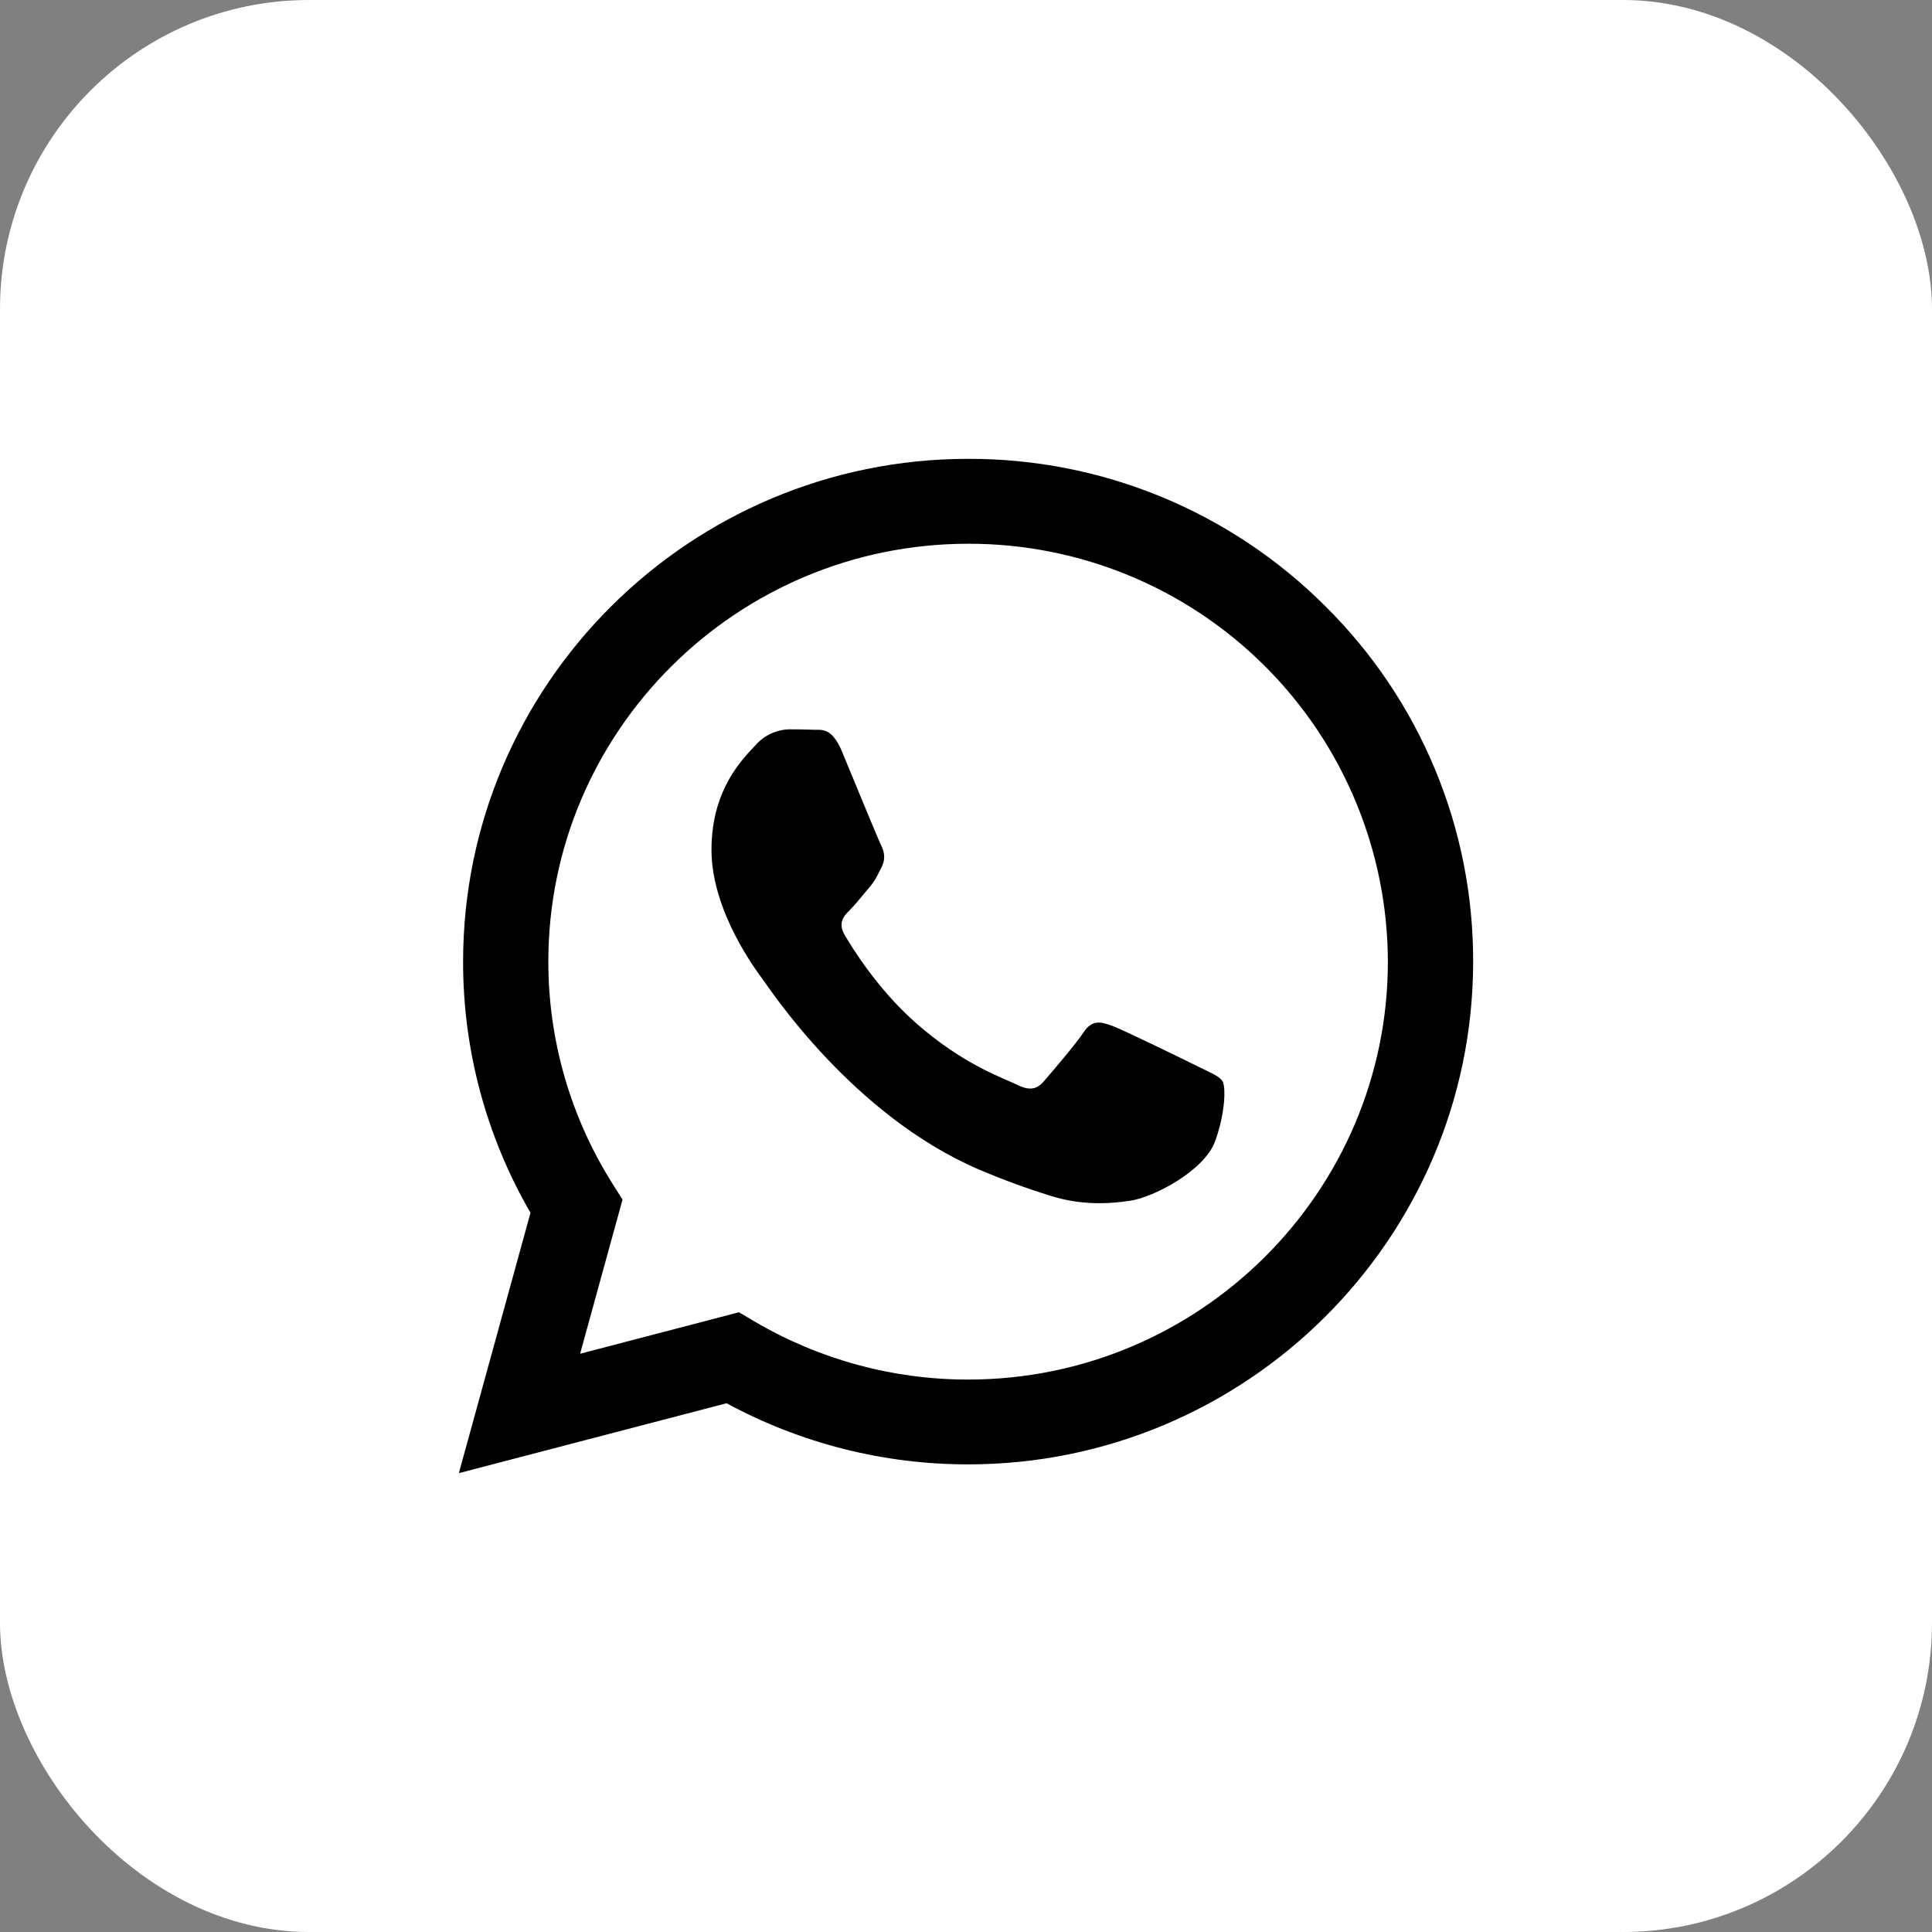
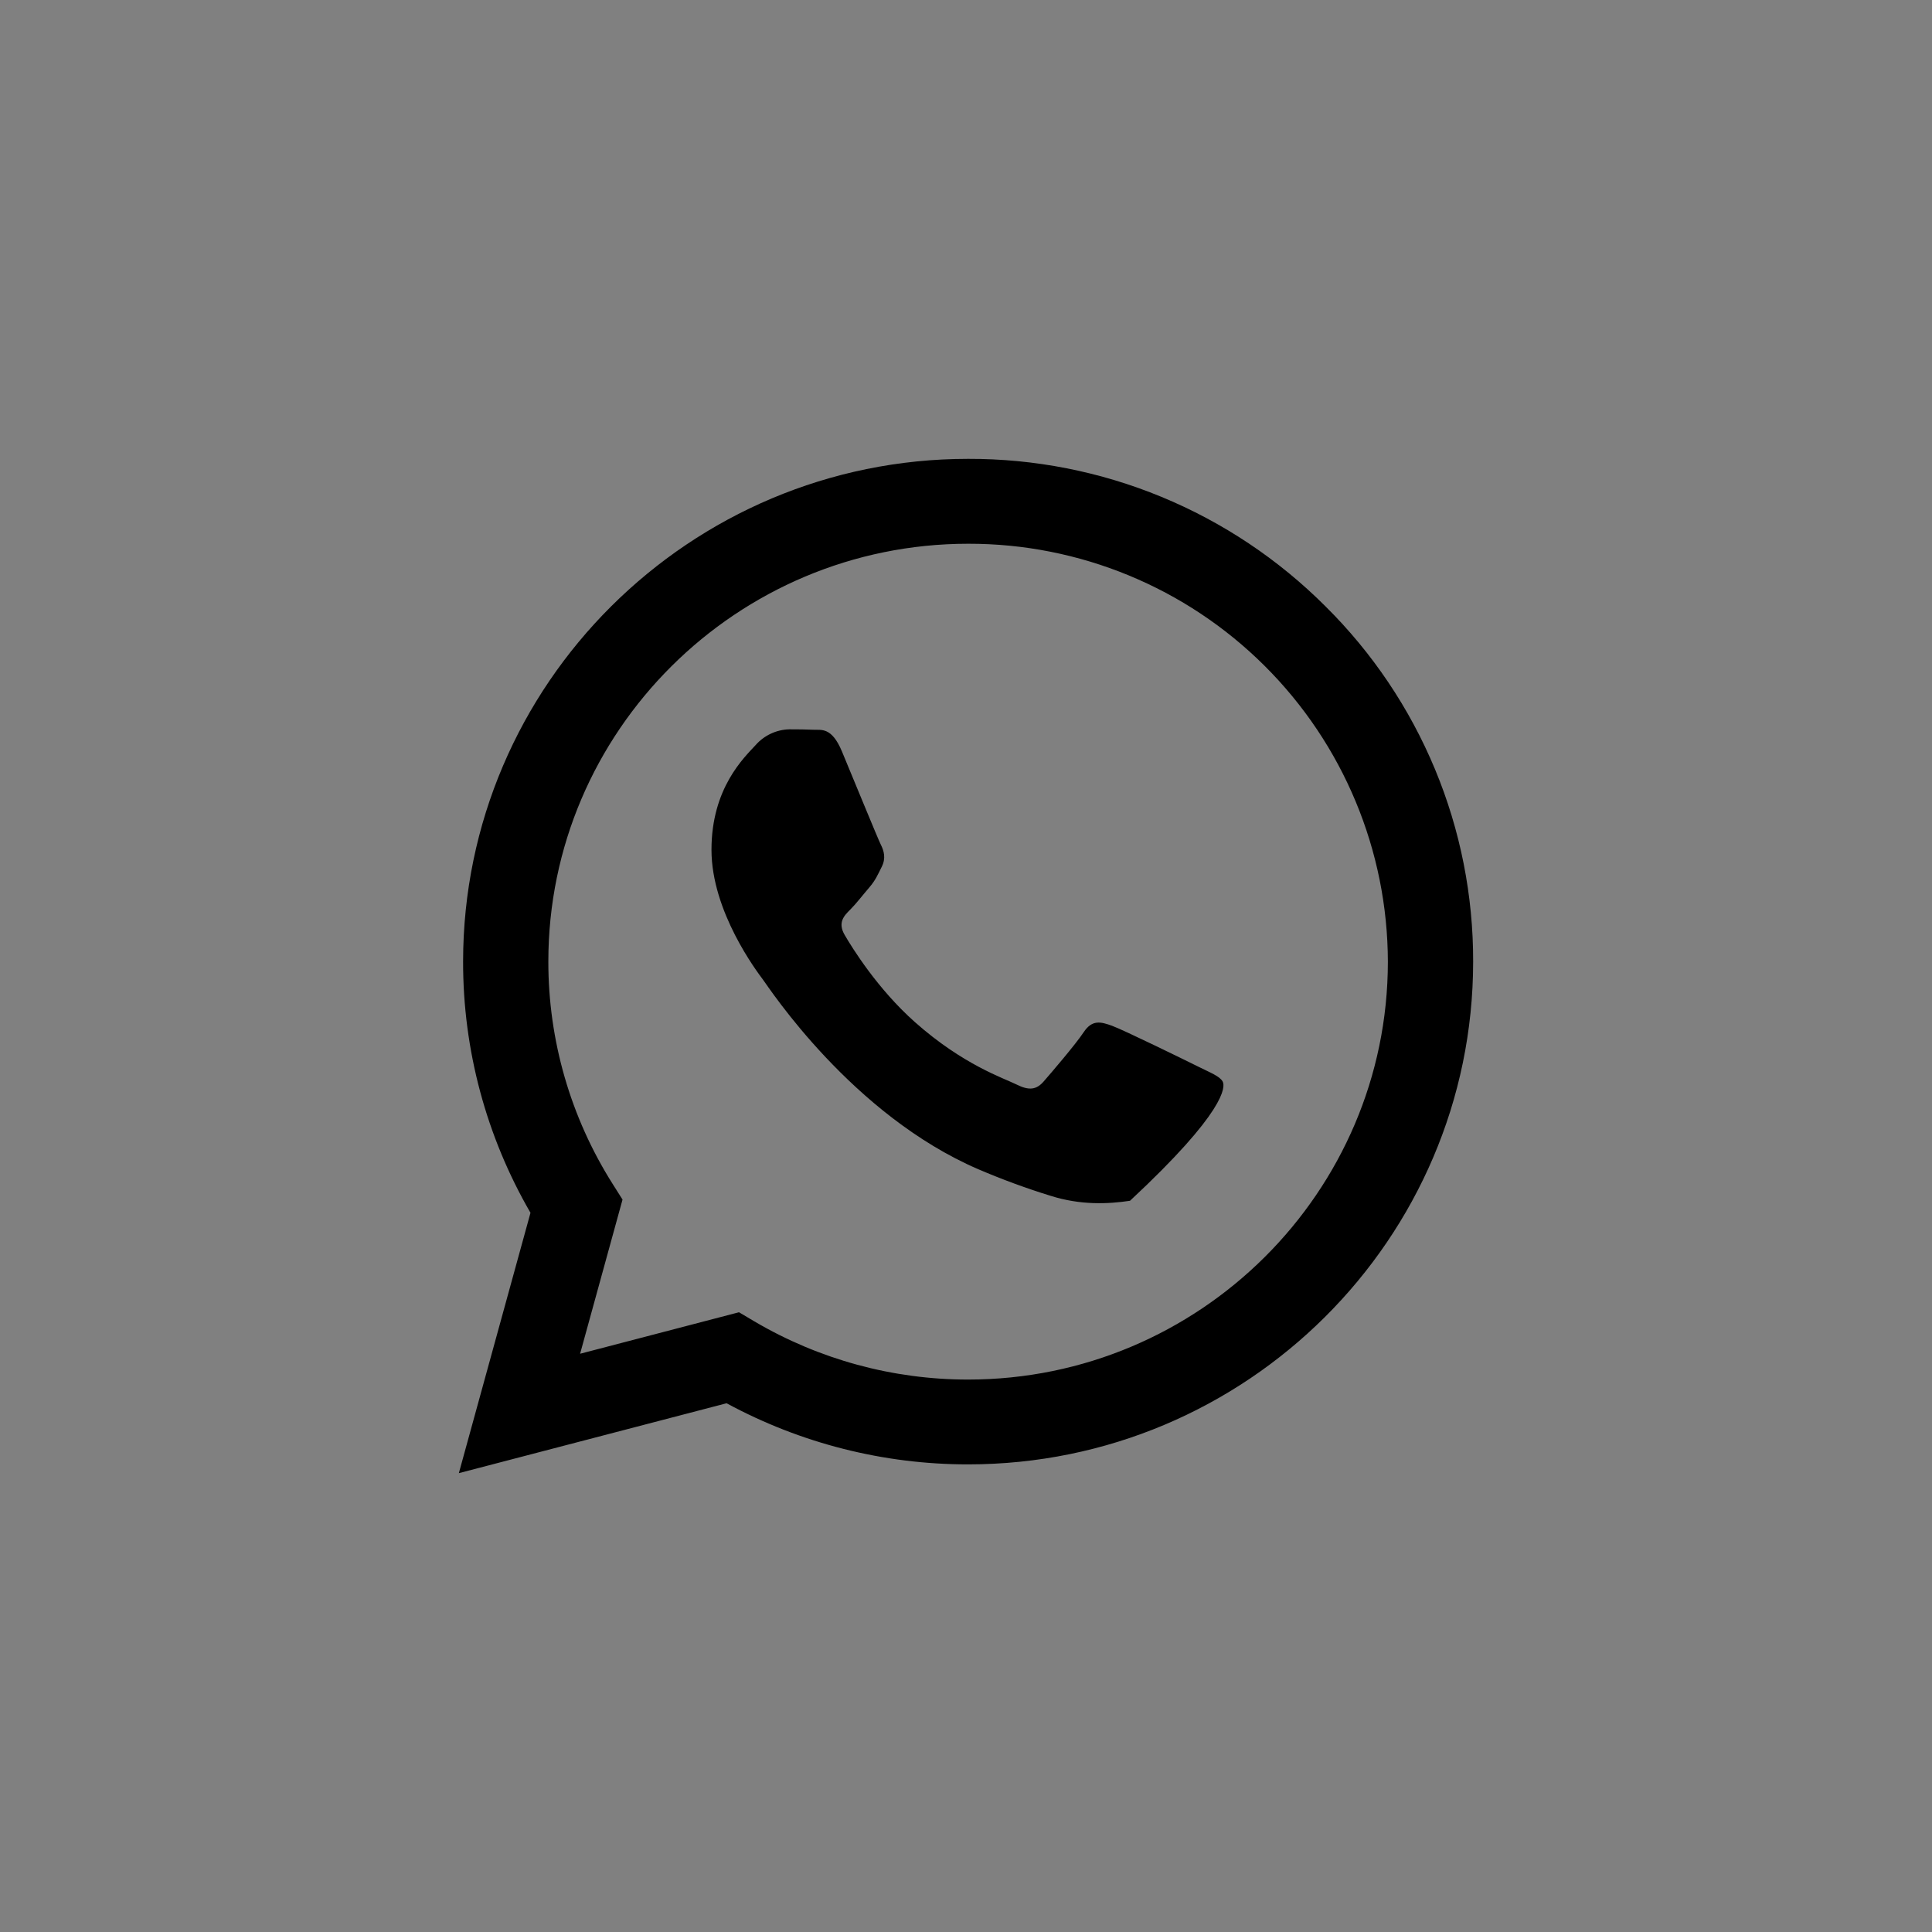
<svg xmlns="http://www.w3.org/2000/svg" width="50" height="50" viewBox="0 0 50 50" fill="none">
  <rect x="0" y="0" width="50" height="50" fill="#808080" stroke="none" />
-   <rect width="50" height="50" rx="8" fill="white" />
-   <path fill-rule="evenodd" clip-rule="evenodd" d="M34.301 15.69C33.087 14.476 31.646 13.514 30.059 12.859C28.472 12.204 26.771 11.87 25.055 11.875C17.852 11.875 11.988 17.71 11.985 24.883C11.981 27.167 12.584 29.411 13.729 31.387L11.875 38.125L18.804 36.316C20.722 37.355 22.869 37.899 25.05 37.898H25.055C32.258 37.898 38.121 32.063 38.125 24.89C38.129 23.18 37.794 21.485 37.137 19.906C36.48 18.326 35.516 16.893 34.301 15.69ZM25.055 35.703H25.05C23.106 35.703 21.197 35.183 19.521 34.196L19.125 33.961L15.013 35.035L16.111 31.045L15.852 30.635C14.765 28.914 14.189 26.919 14.191 24.883C14.191 18.922 19.067 14.072 25.059 14.072C27.934 14.067 30.693 15.204 32.729 17.233C34.766 19.262 35.913 22.017 35.918 24.891C35.916 30.852 31.043 35.703 25.055 35.703ZM31.014 27.606C30.687 27.443 29.08 26.657 28.782 26.548C28.485 26.44 28.265 26.385 28.047 26.711C27.83 27.037 27.204 27.766 27.013 27.985C26.823 28.205 26.632 28.229 26.306 28.066C25.98 27.903 24.927 27.561 23.679 26.453C22.708 25.591 22.053 24.527 21.863 24.202C21.672 23.877 21.842 23.7 22.006 23.539C22.153 23.393 22.332 23.159 22.496 22.969C22.659 22.779 22.714 22.643 22.822 22.427C22.93 22.21 22.877 22.02 22.795 21.858C22.714 21.695 22.06 20.095 21.788 19.444C21.523 18.81 21.254 18.896 21.054 18.886C20.863 18.877 20.644 18.875 20.427 18.875C20.262 18.879 20.099 18.917 19.95 18.987C19.8 19.057 19.666 19.157 19.557 19.281C19.257 19.607 18.413 20.395 18.413 21.993C18.413 23.591 19.585 25.138 19.747 25.355C19.909 25.572 22.05 28.855 25.326 30.263C25.934 30.523 26.556 30.752 27.188 30.947C27.97 31.195 28.682 31.16 29.244 31.076C29.872 30.983 31.178 30.29 31.449 29.53C31.721 28.771 31.721 28.121 31.64 27.985C31.558 27.85 31.34 27.768 31.014 27.606Z" fill="black" />
+   <path fill-rule="evenodd" clip-rule="evenodd" d="M34.301 15.69C33.087 14.476 31.646 13.514 30.059 12.859C28.472 12.204 26.771 11.87 25.055 11.875C17.852 11.875 11.988 17.71 11.985 24.883C11.981 27.167 12.584 29.411 13.729 31.387L11.875 38.125L18.804 36.316C20.722 37.355 22.869 37.899 25.05 37.898H25.055C32.258 37.898 38.121 32.063 38.125 24.89C38.129 23.18 37.794 21.485 37.137 19.906C36.48 18.326 35.516 16.893 34.301 15.69ZM25.055 35.703H25.05C23.106 35.703 21.197 35.183 19.521 34.196L19.125 33.961L15.013 35.035L16.111 31.045L15.852 30.635C14.765 28.914 14.189 26.919 14.191 24.883C14.191 18.922 19.067 14.072 25.059 14.072C27.934 14.067 30.693 15.204 32.729 17.233C34.766 19.262 35.913 22.017 35.918 24.891C35.916 30.852 31.043 35.703 25.055 35.703ZM31.014 27.606C30.687 27.443 29.08 26.657 28.782 26.548C28.485 26.44 28.265 26.385 28.047 26.711C27.83 27.037 27.204 27.766 27.013 27.985C26.823 28.205 26.632 28.229 26.306 28.066C25.98 27.903 24.927 27.561 23.679 26.453C22.708 25.591 22.053 24.527 21.863 24.202C21.672 23.877 21.842 23.7 22.006 23.539C22.153 23.393 22.332 23.159 22.496 22.969C22.659 22.779 22.714 22.643 22.822 22.427C22.93 22.21 22.877 22.02 22.795 21.858C22.714 21.695 22.06 20.095 21.788 19.444C21.523 18.81 21.254 18.896 21.054 18.886C20.863 18.877 20.644 18.875 20.427 18.875C20.262 18.879 20.099 18.917 19.95 18.987C19.8 19.057 19.666 19.157 19.557 19.281C19.257 19.607 18.413 20.395 18.413 21.993C18.413 23.591 19.585 25.138 19.747 25.355C19.909 25.572 22.05 28.855 25.326 30.263C25.934 30.523 26.556 30.752 27.188 30.947C27.97 31.195 28.682 31.16 29.244 31.076C31.721 28.771 31.721 28.121 31.64 27.985C31.558 27.85 31.34 27.768 31.014 27.606Z" fill="black" />
</svg>